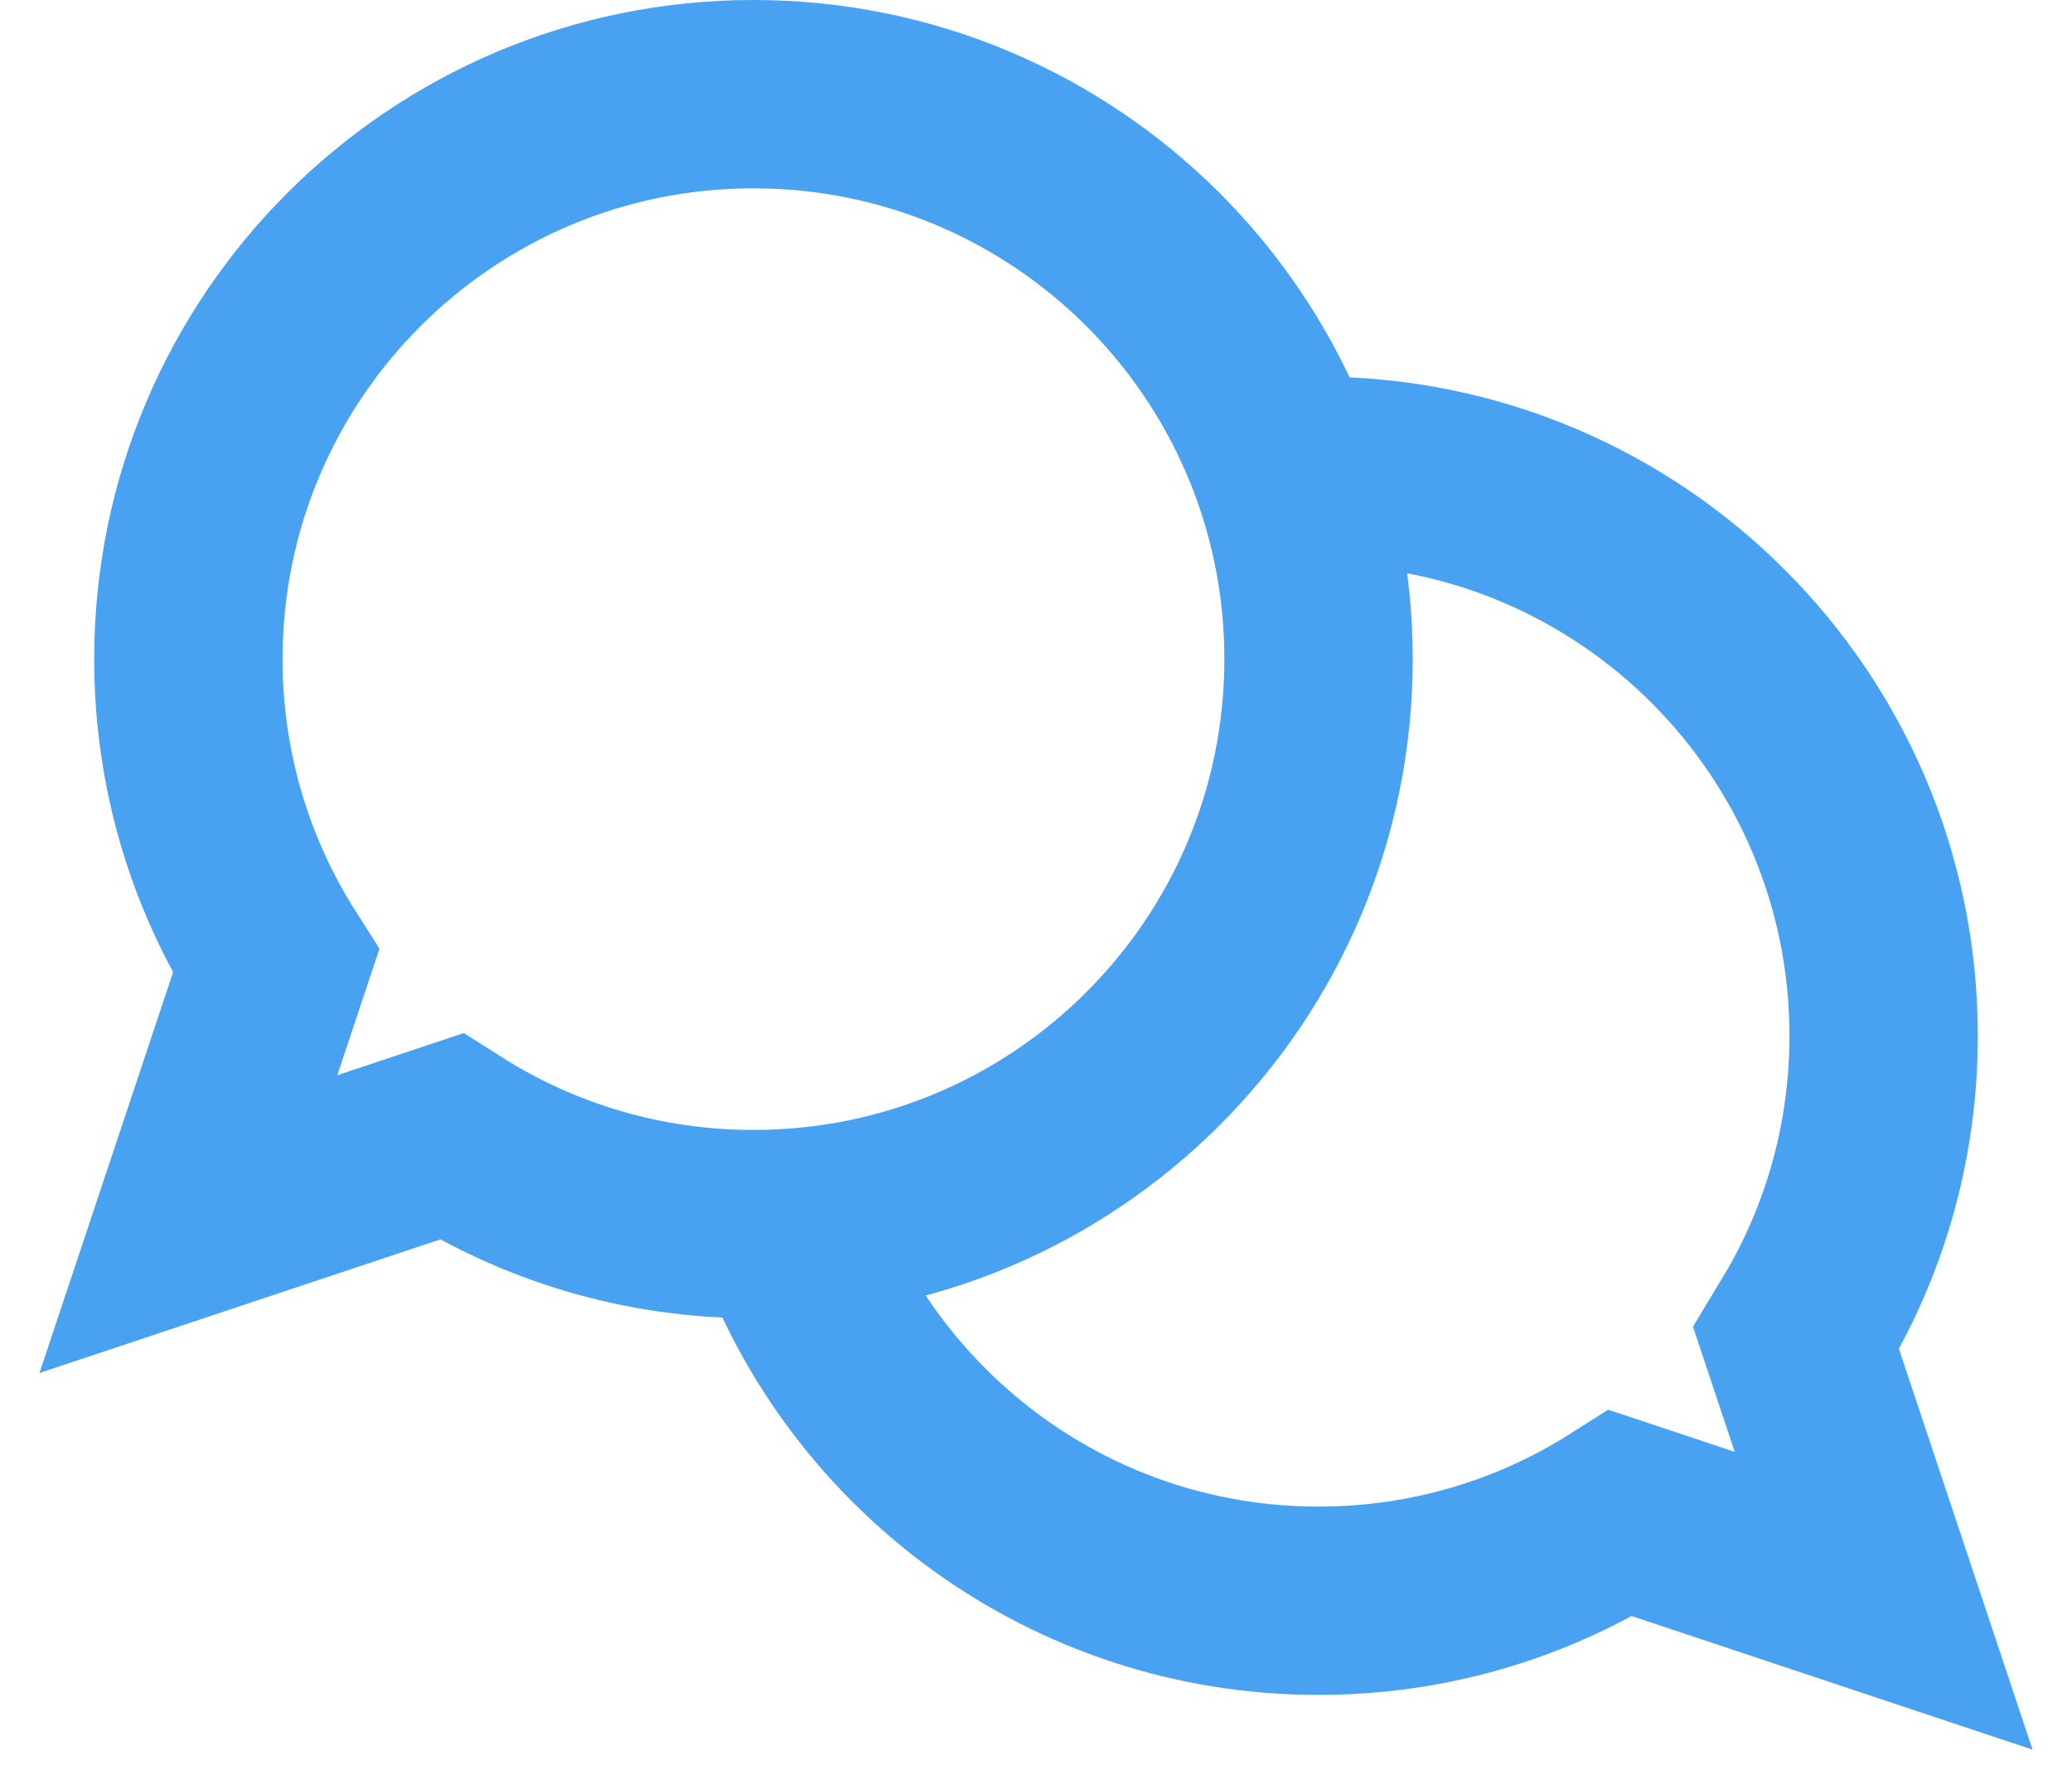
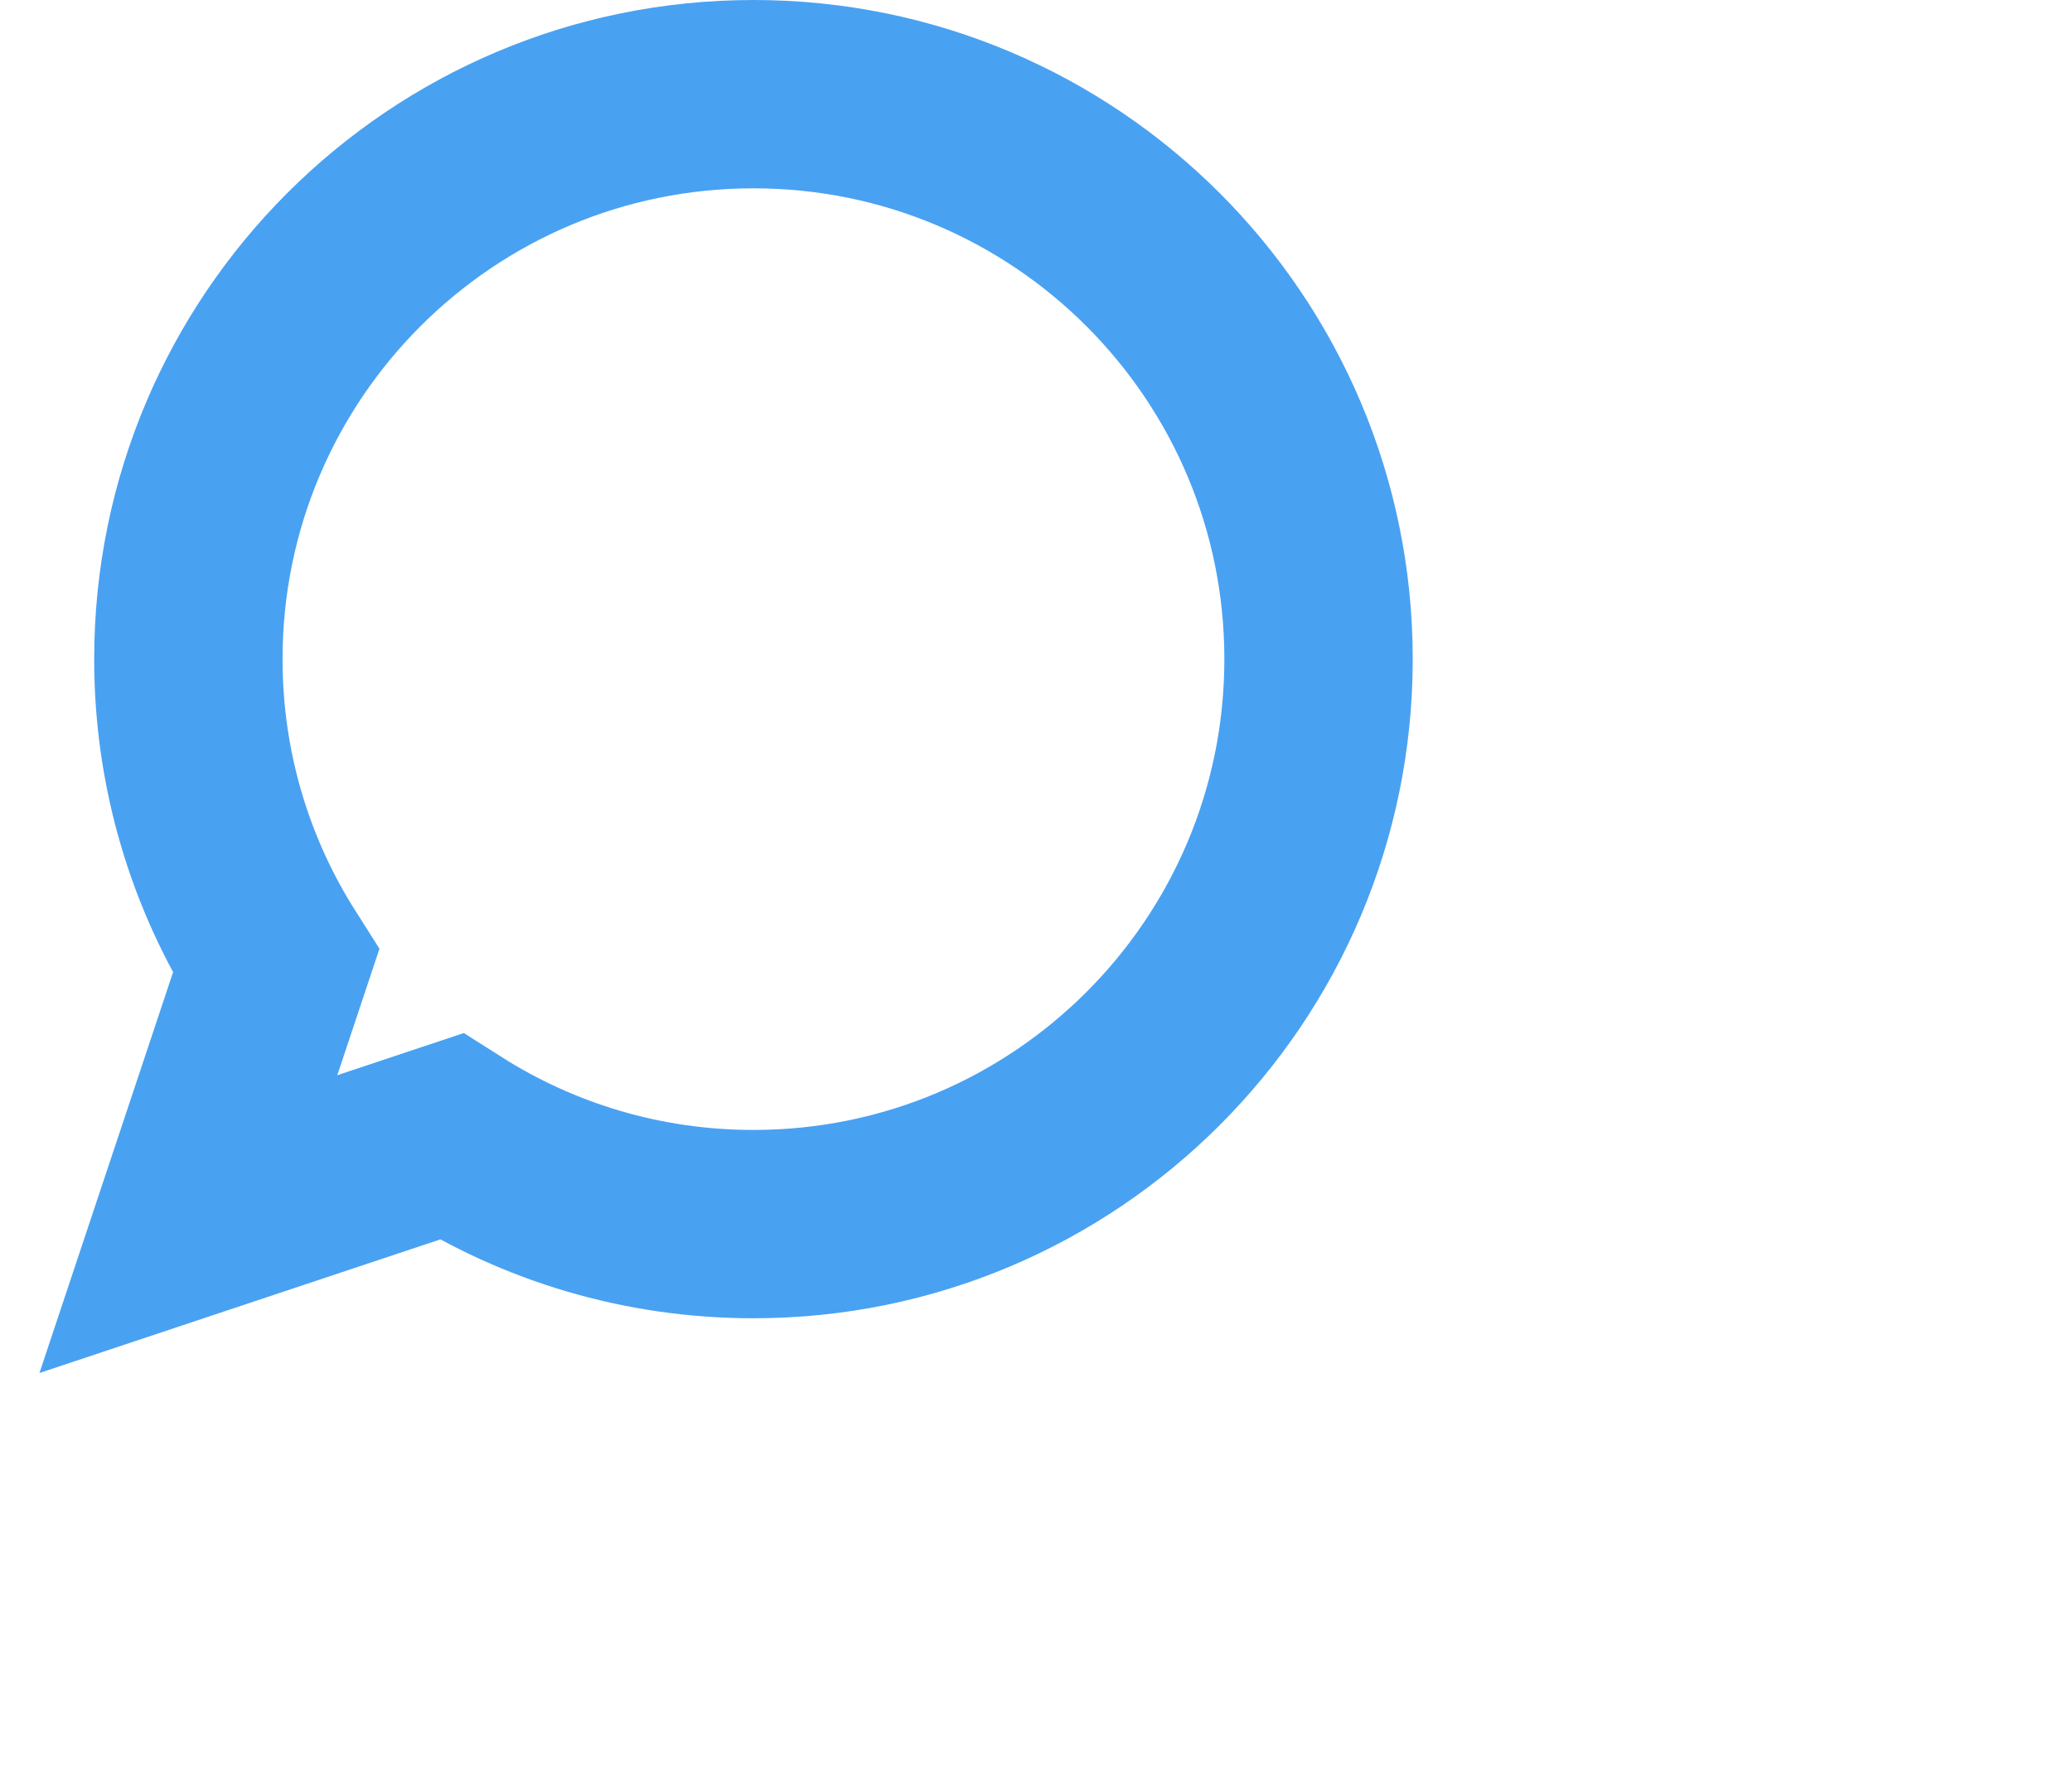
<svg xmlns="http://www.w3.org/2000/svg" width="22px" height="19px" viewBox="0 0 22 19" version="1.1">
  <title>contact-icon</title>
  <g id="Page-1" stroke="none" stroke-width="1" fill="none" fill-rule="evenodd">
    <g id="contact-icon" transform="translate(2, 1)" stroke="#49A1F2" stroke-width="2">
      <path d="M12,6 C12,9.314 9.314,12 6,12 C4.819,12 3.718,11.659 2.79,11.07 L0,12 L0.93,9.21 C0.341,8.282 0,7.181 0,6 C0,2.686 2.686,0 6,0 C9.314,0 12,2.686 12,6 Z" id="Path" />
-       <path d="M6.338,11.99 C7.159,14.325 9.384,16 12,16 C13.181,16 14.282,15.659 15.21,15.07 L18,16 L17.07,13.21 L17.212,12.974 C17.714,12.098 18,11.082 18,10 C18,6.686 15.314,4 12,4 L11.775,4.004 L11.662,4.01" id="Path" />
    </g>
  </g>
</svg>